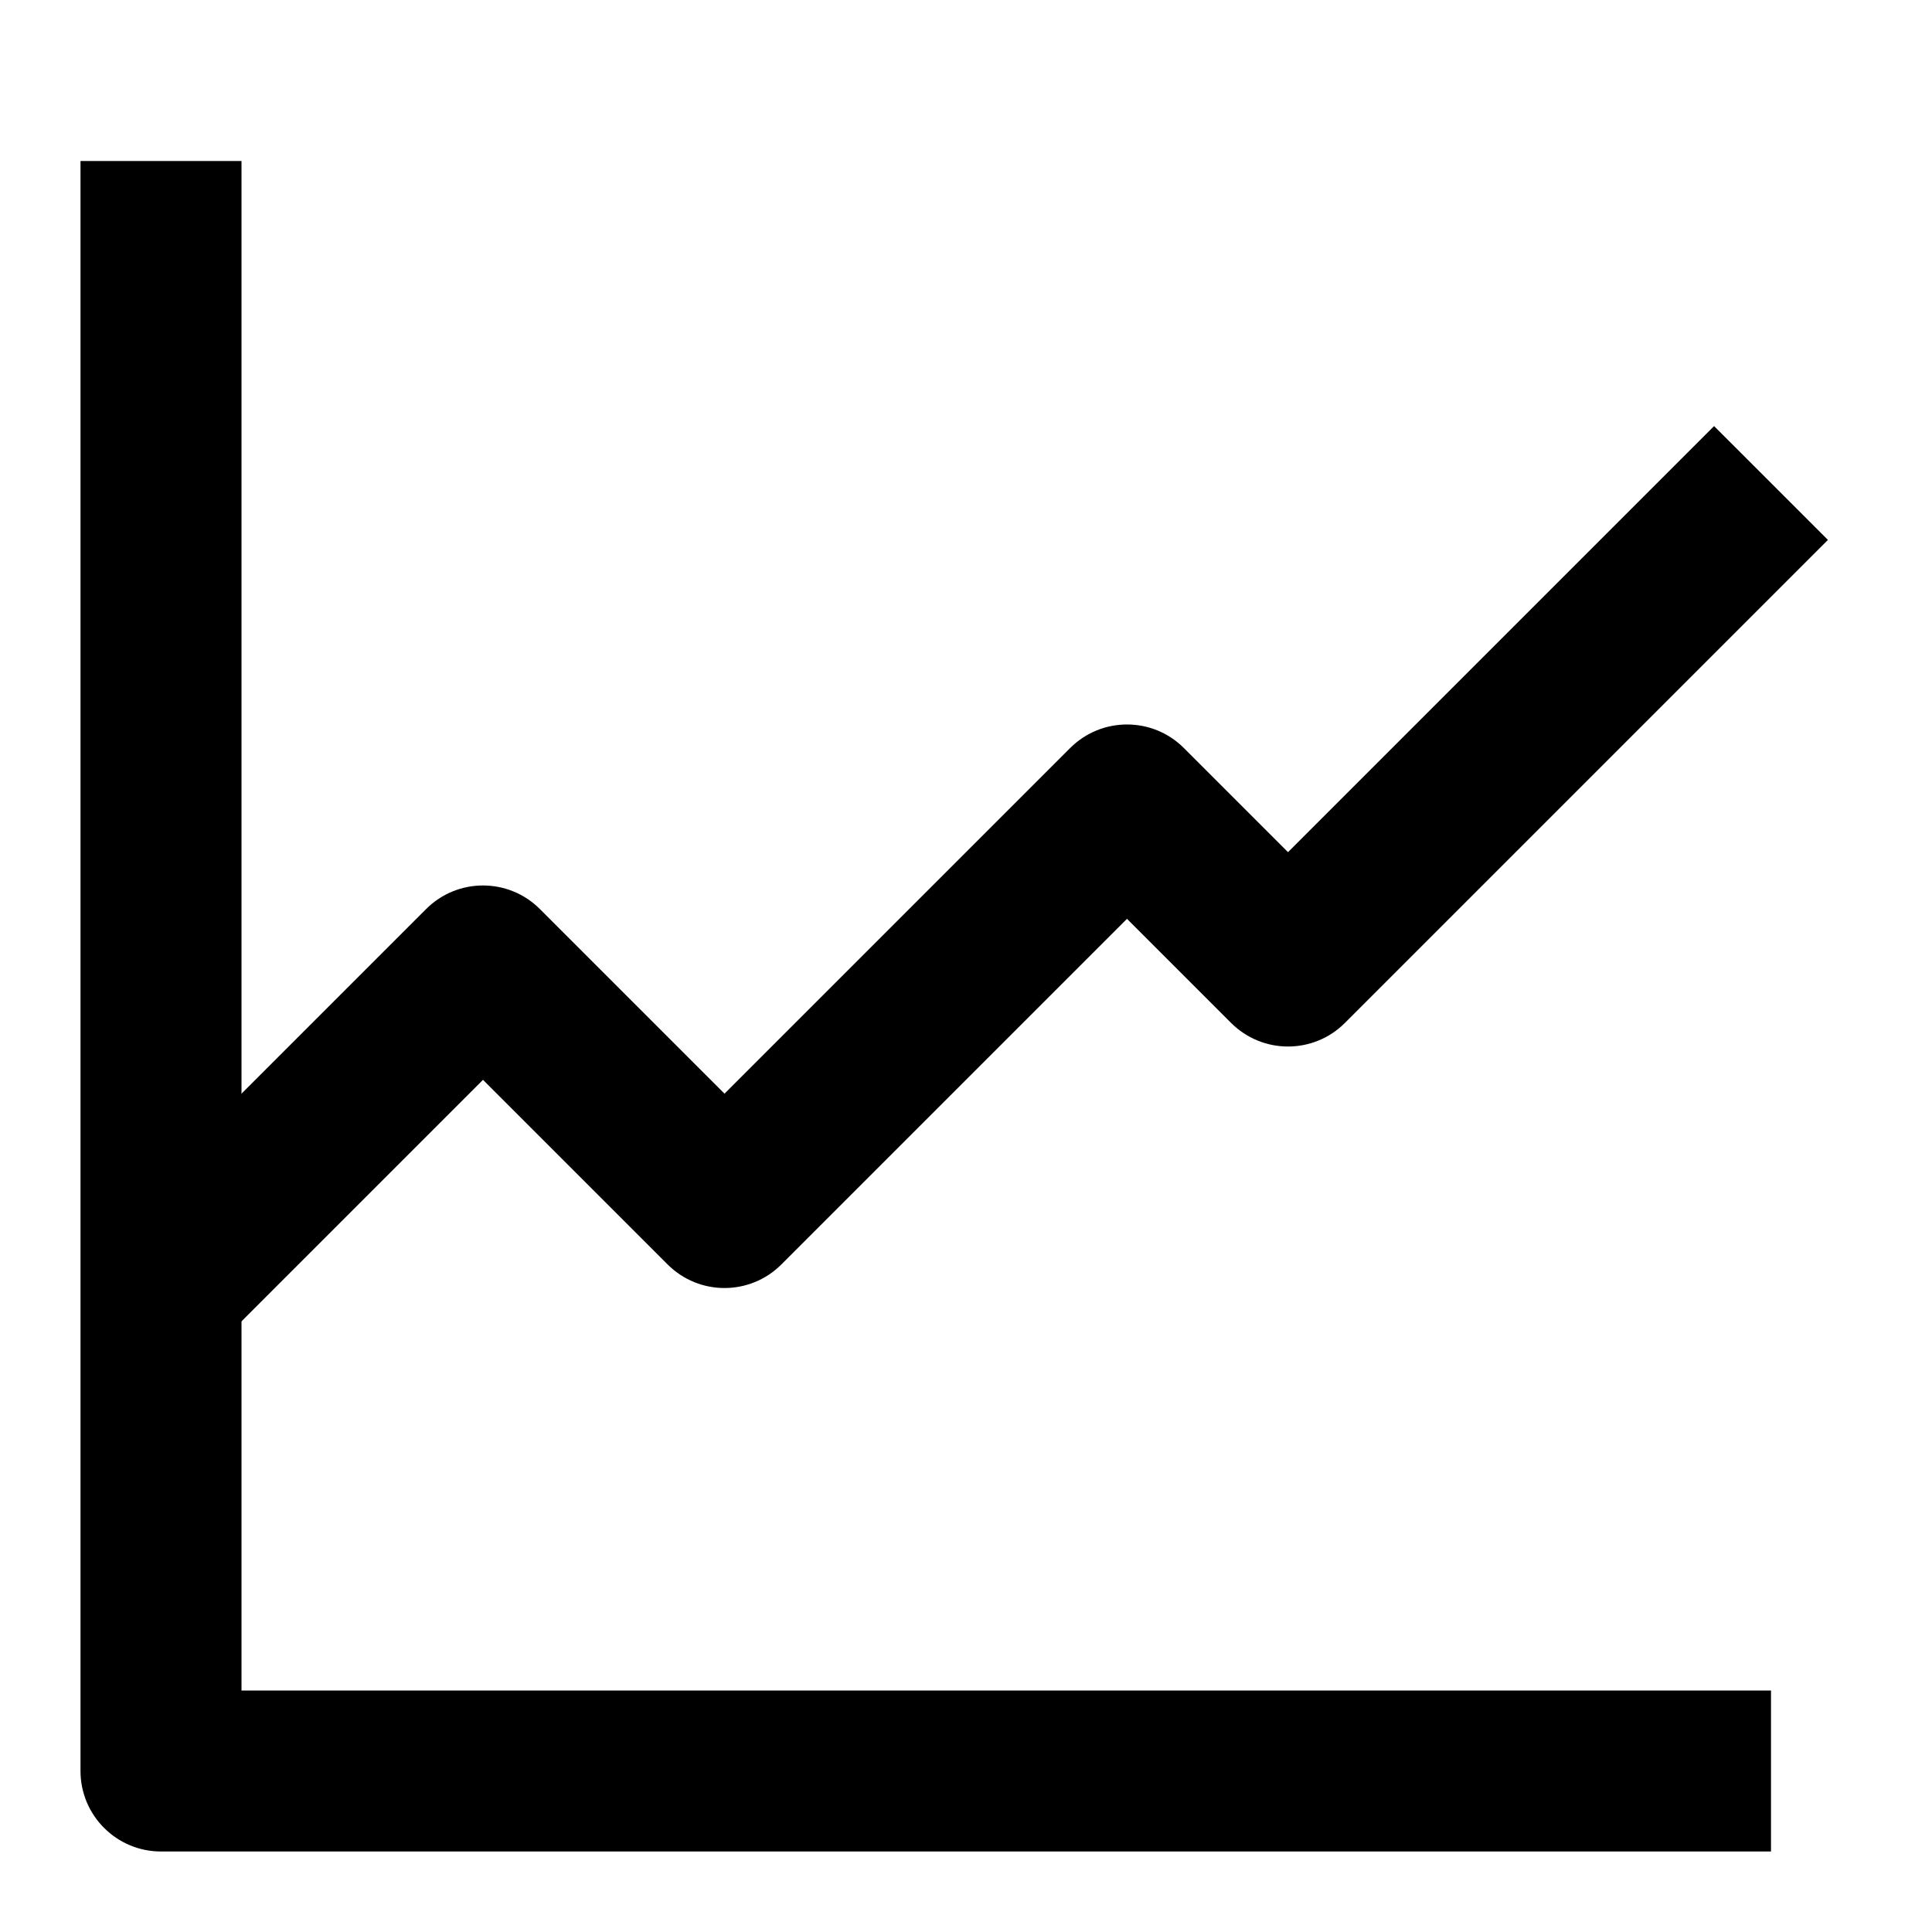
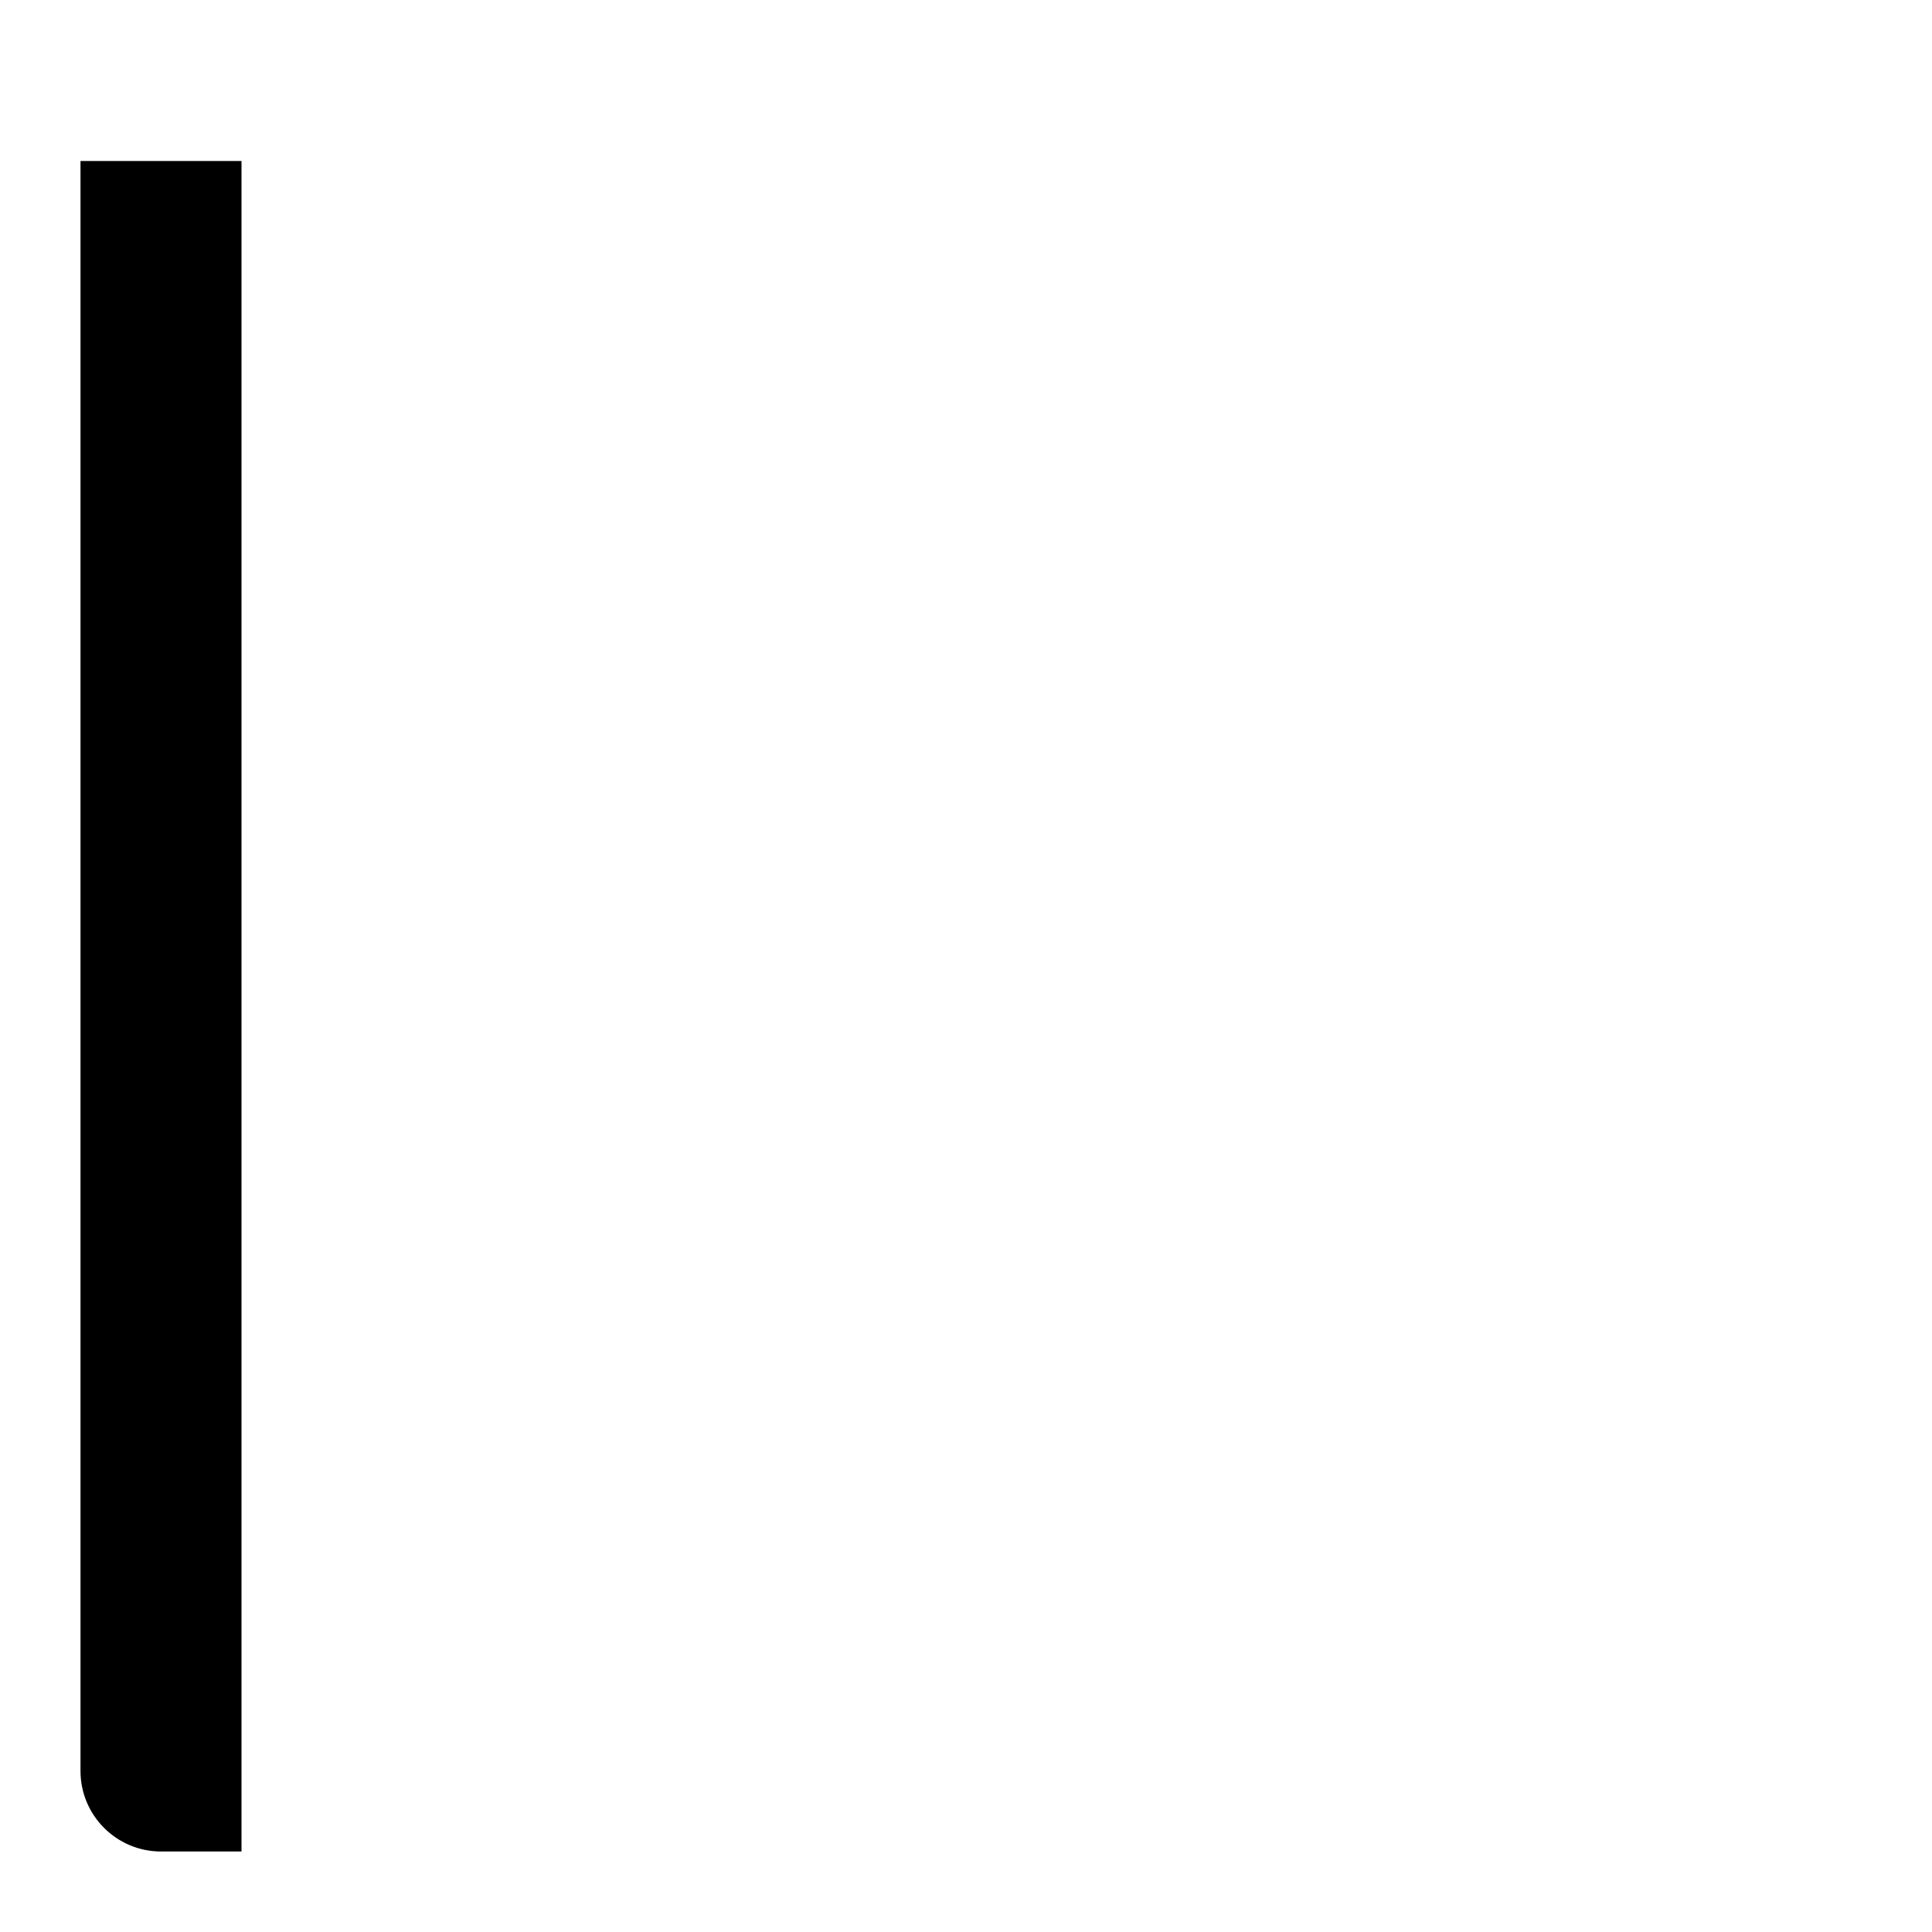
<svg xmlns="http://www.w3.org/2000/svg" width="24" height="24" viewBox="0 0 24 24" fill="none">
-   <path fill-rule="evenodd" clip-rule="evenodd" d="M3 21V2H1V22C1 22.552 1.448 23 2 23H22V21H3Z" fill="black" />
-   <path fill-rule="evenodd" clip-rule="evenodd" d="M22.707 6.707L16.707 12.707C16.317 13.098 15.684 13.098 15.293 12.707L14 11.414L9.707 15.707C9.317 16.098 8.683 16.098 8.293 15.707L6 13.414L2.707 16.707L1.293 15.293L5.293 11.293C5.683 10.902 6.317 10.902 6.707 11.293L9 13.586L13.293 9.293C13.684 8.902 14.317 8.902 14.707 9.293L16 10.586L21.293 5.293L22.707 6.707Z" fill="black" />
+   <path fill-rule="evenodd" clip-rule="evenodd" d="M3 21V2H1V22C1 22.552 1.448 23 2 23H22H3Z" fill="black" />
</svg>